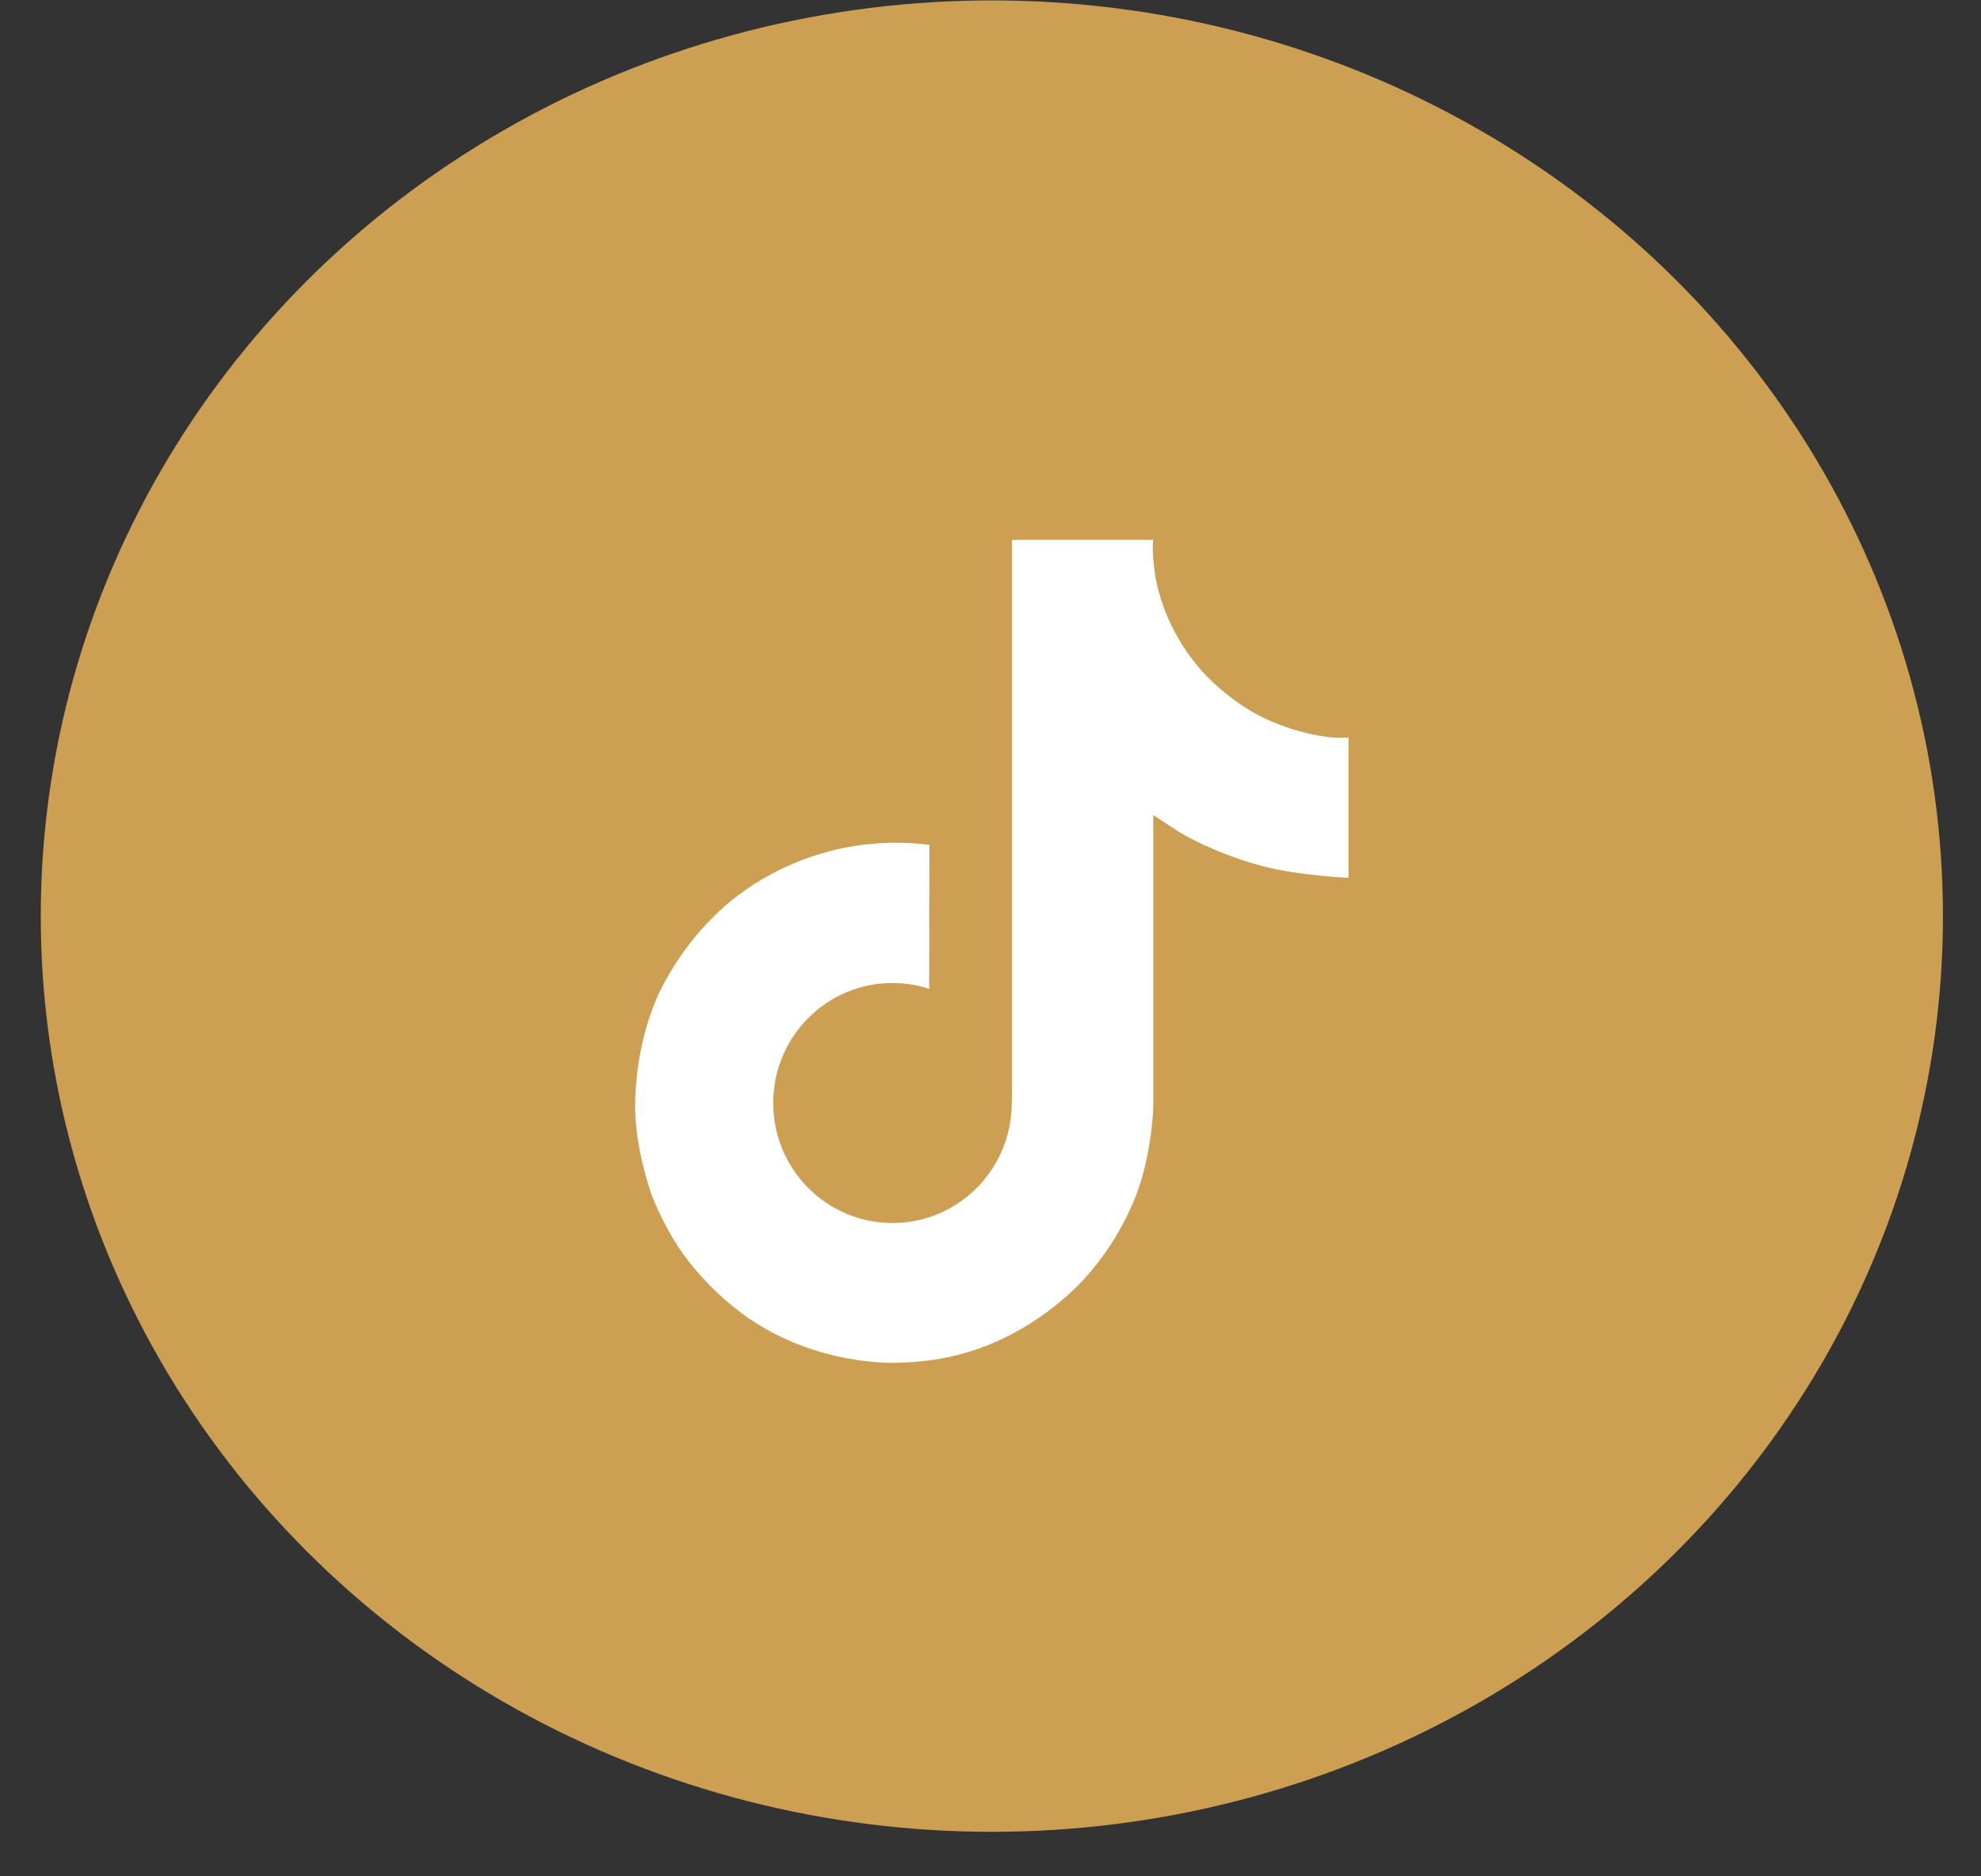
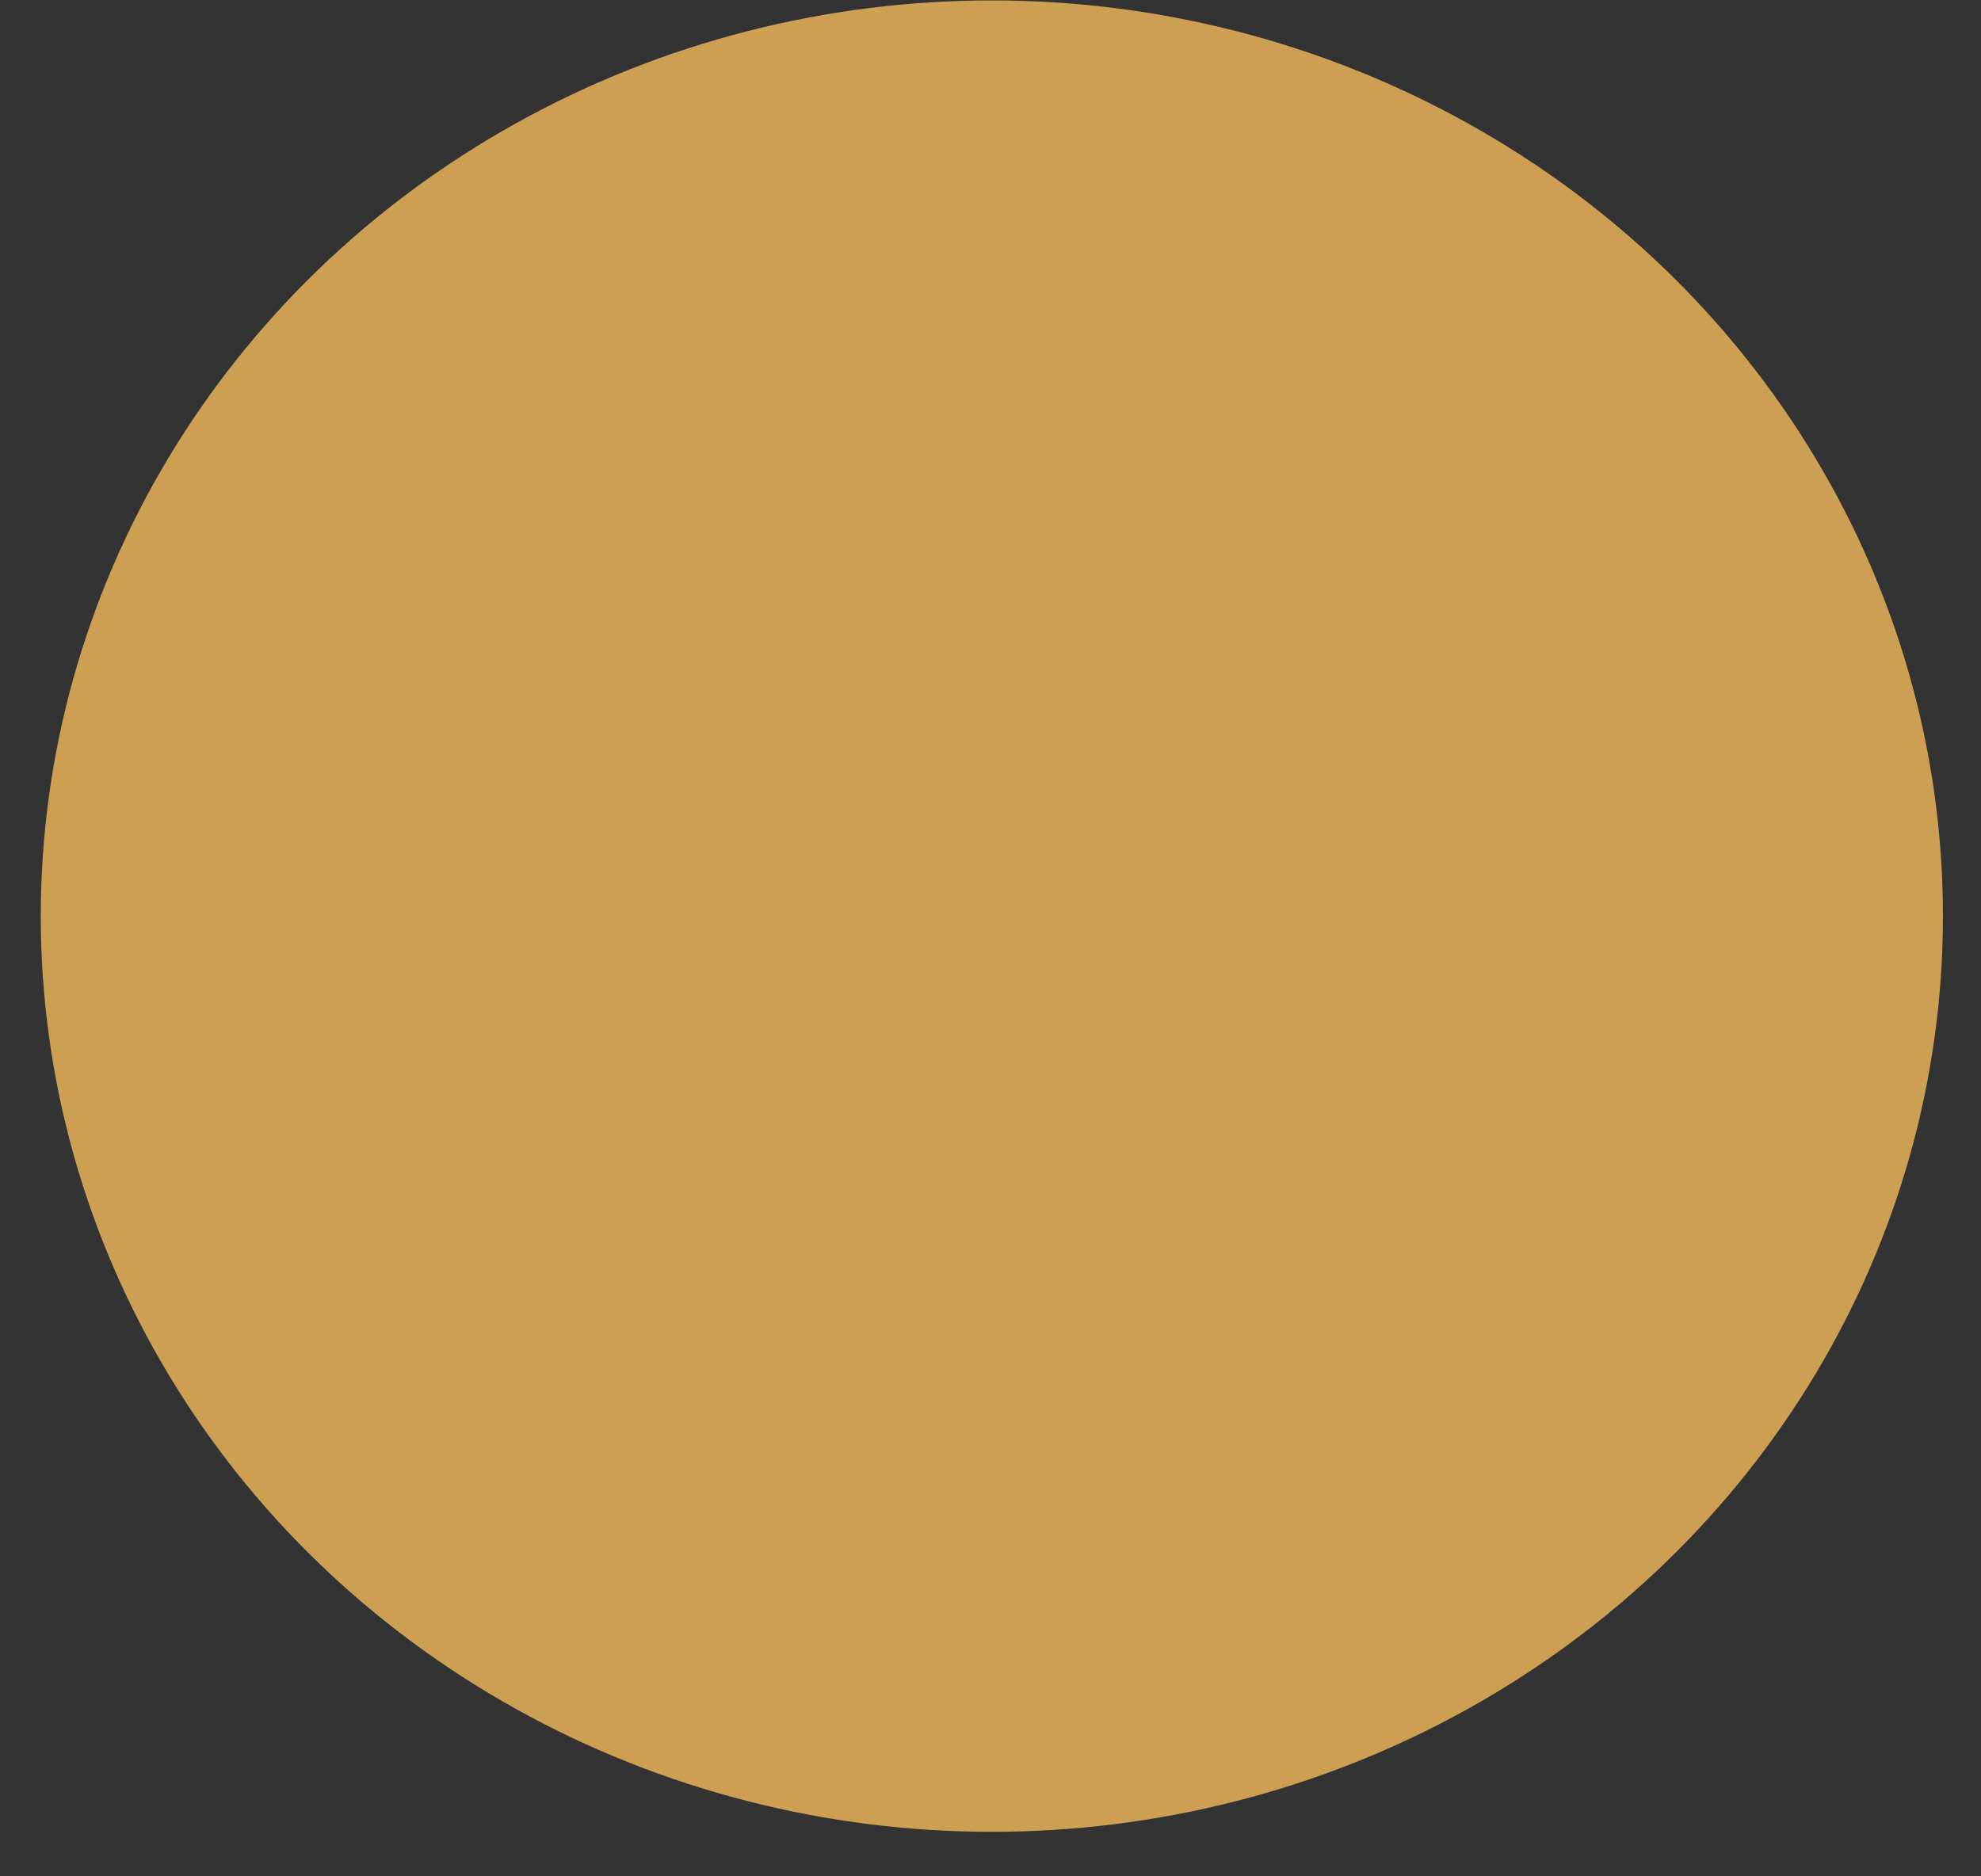
<svg xmlns="http://www.w3.org/2000/svg" width="38" height="36" viewBox="0 0 38 36" fill="none">
  <rect x="0" y="0" width="38" height="36" fill="#333333" stroke="none" />
  <ellipse cx="19.026" cy="17.577" rx="18.244" ry="17.569" fill="#CC9F53" />
  <g clip-path="url(#clip0_6_794)">
    <path d="M24.164 13.735C24.057 13.68 23.953 13.619 23.853 13.554C23.561 13.361 23.293 13.133 23.055 12.876C22.459 12.194 22.237 11.503 22.155 11.02H22.158C22.09 10.618 22.118 10.358 22.123 10.358H19.411V20.844C19.411 20.984 19.411 21.124 19.405 21.261C19.405 21.278 19.403 21.294 19.402 21.312C19.402 21.32 19.402 21.328 19.4 21.336V21.342C19.372 21.718 19.252 22.081 19.05 22.4C18.848 22.719 18.571 22.983 18.243 23.169C17.901 23.364 17.514 23.466 17.12 23.465C15.857 23.465 14.832 22.435 14.832 21.163C14.832 19.89 15.857 18.86 17.12 18.86C17.359 18.86 17.597 18.898 17.824 18.972L17.828 16.21C17.137 16.121 16.436 16.176 15.768 16.372C15.1 16.568 14.479 16.9 13.946 17.347C13.479 17.753 13.086 18.238 12.785 18.779C12.67 18.976 12.238 19.769 12.186 21.056C12.153 21.786 12.373 22.544 12.477 22.856V22.863C12.543 23.047 12.798 23.676 13.213 24.206C13.549 24.631 13.944 25.004 14.388 25.314V25.307L14.395 25.314C15.707 26.206 17.163 26.147 17.163 26.147C17.415 26.137 18.259 26.147 19.217 25.693C20.28 25.189 20.885 24.439 20.885 24.439C21.272 23.991 21.579 23.48 21.795 22.928C22.04 22.283 22.122 21.51 22.122 21.201V15.637C22.155 15.657 22.593 15.947 22.593 15.947C22.593 15.947 23.225 16.351 24.209 16.615C24.915 16.802 25.867 16.842 25.867 16.842V14.149C25.534 14.186 24.857 14.081 24.163 13.736L24.164 13.735Z" fill="white" />
  </g>
  <defs>
    <clipPath id="clip0_6_794">
-       <rect width="16.841" height="16.841" fill="white" transform="translate(10.605 9.832)" />
-     </clipPath>
+       </clipPath>
  </defs>
</svg>